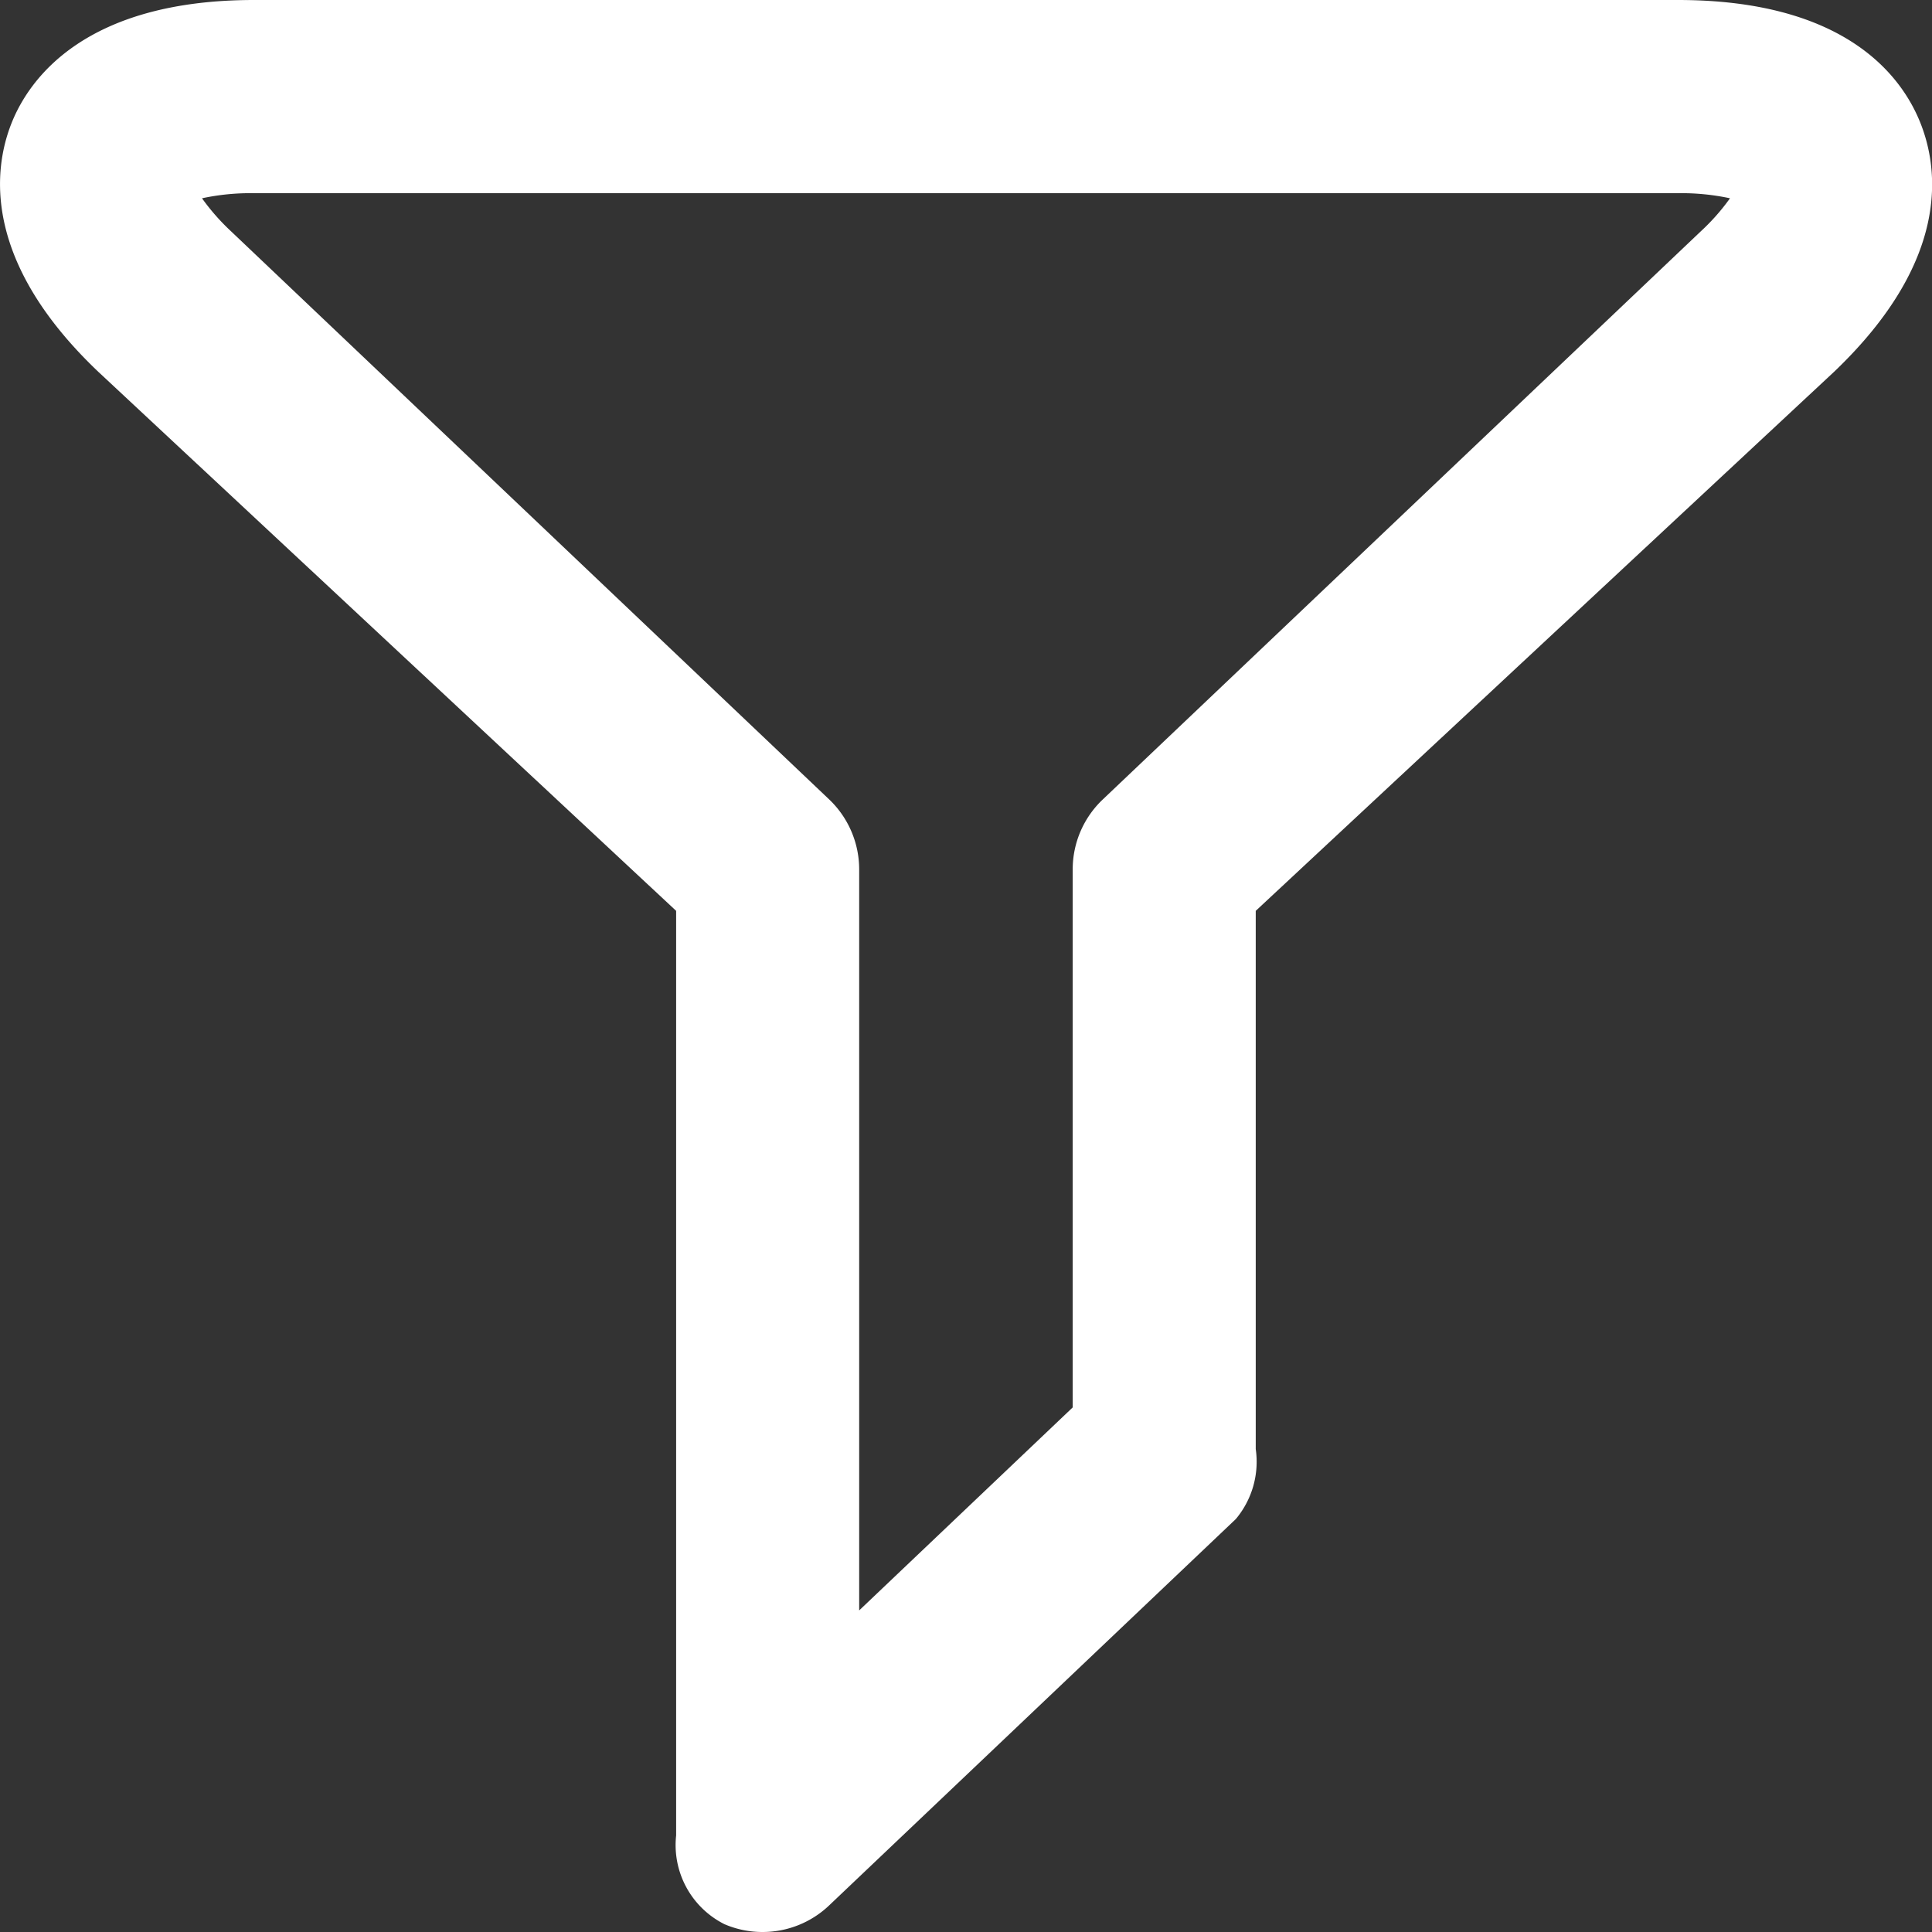
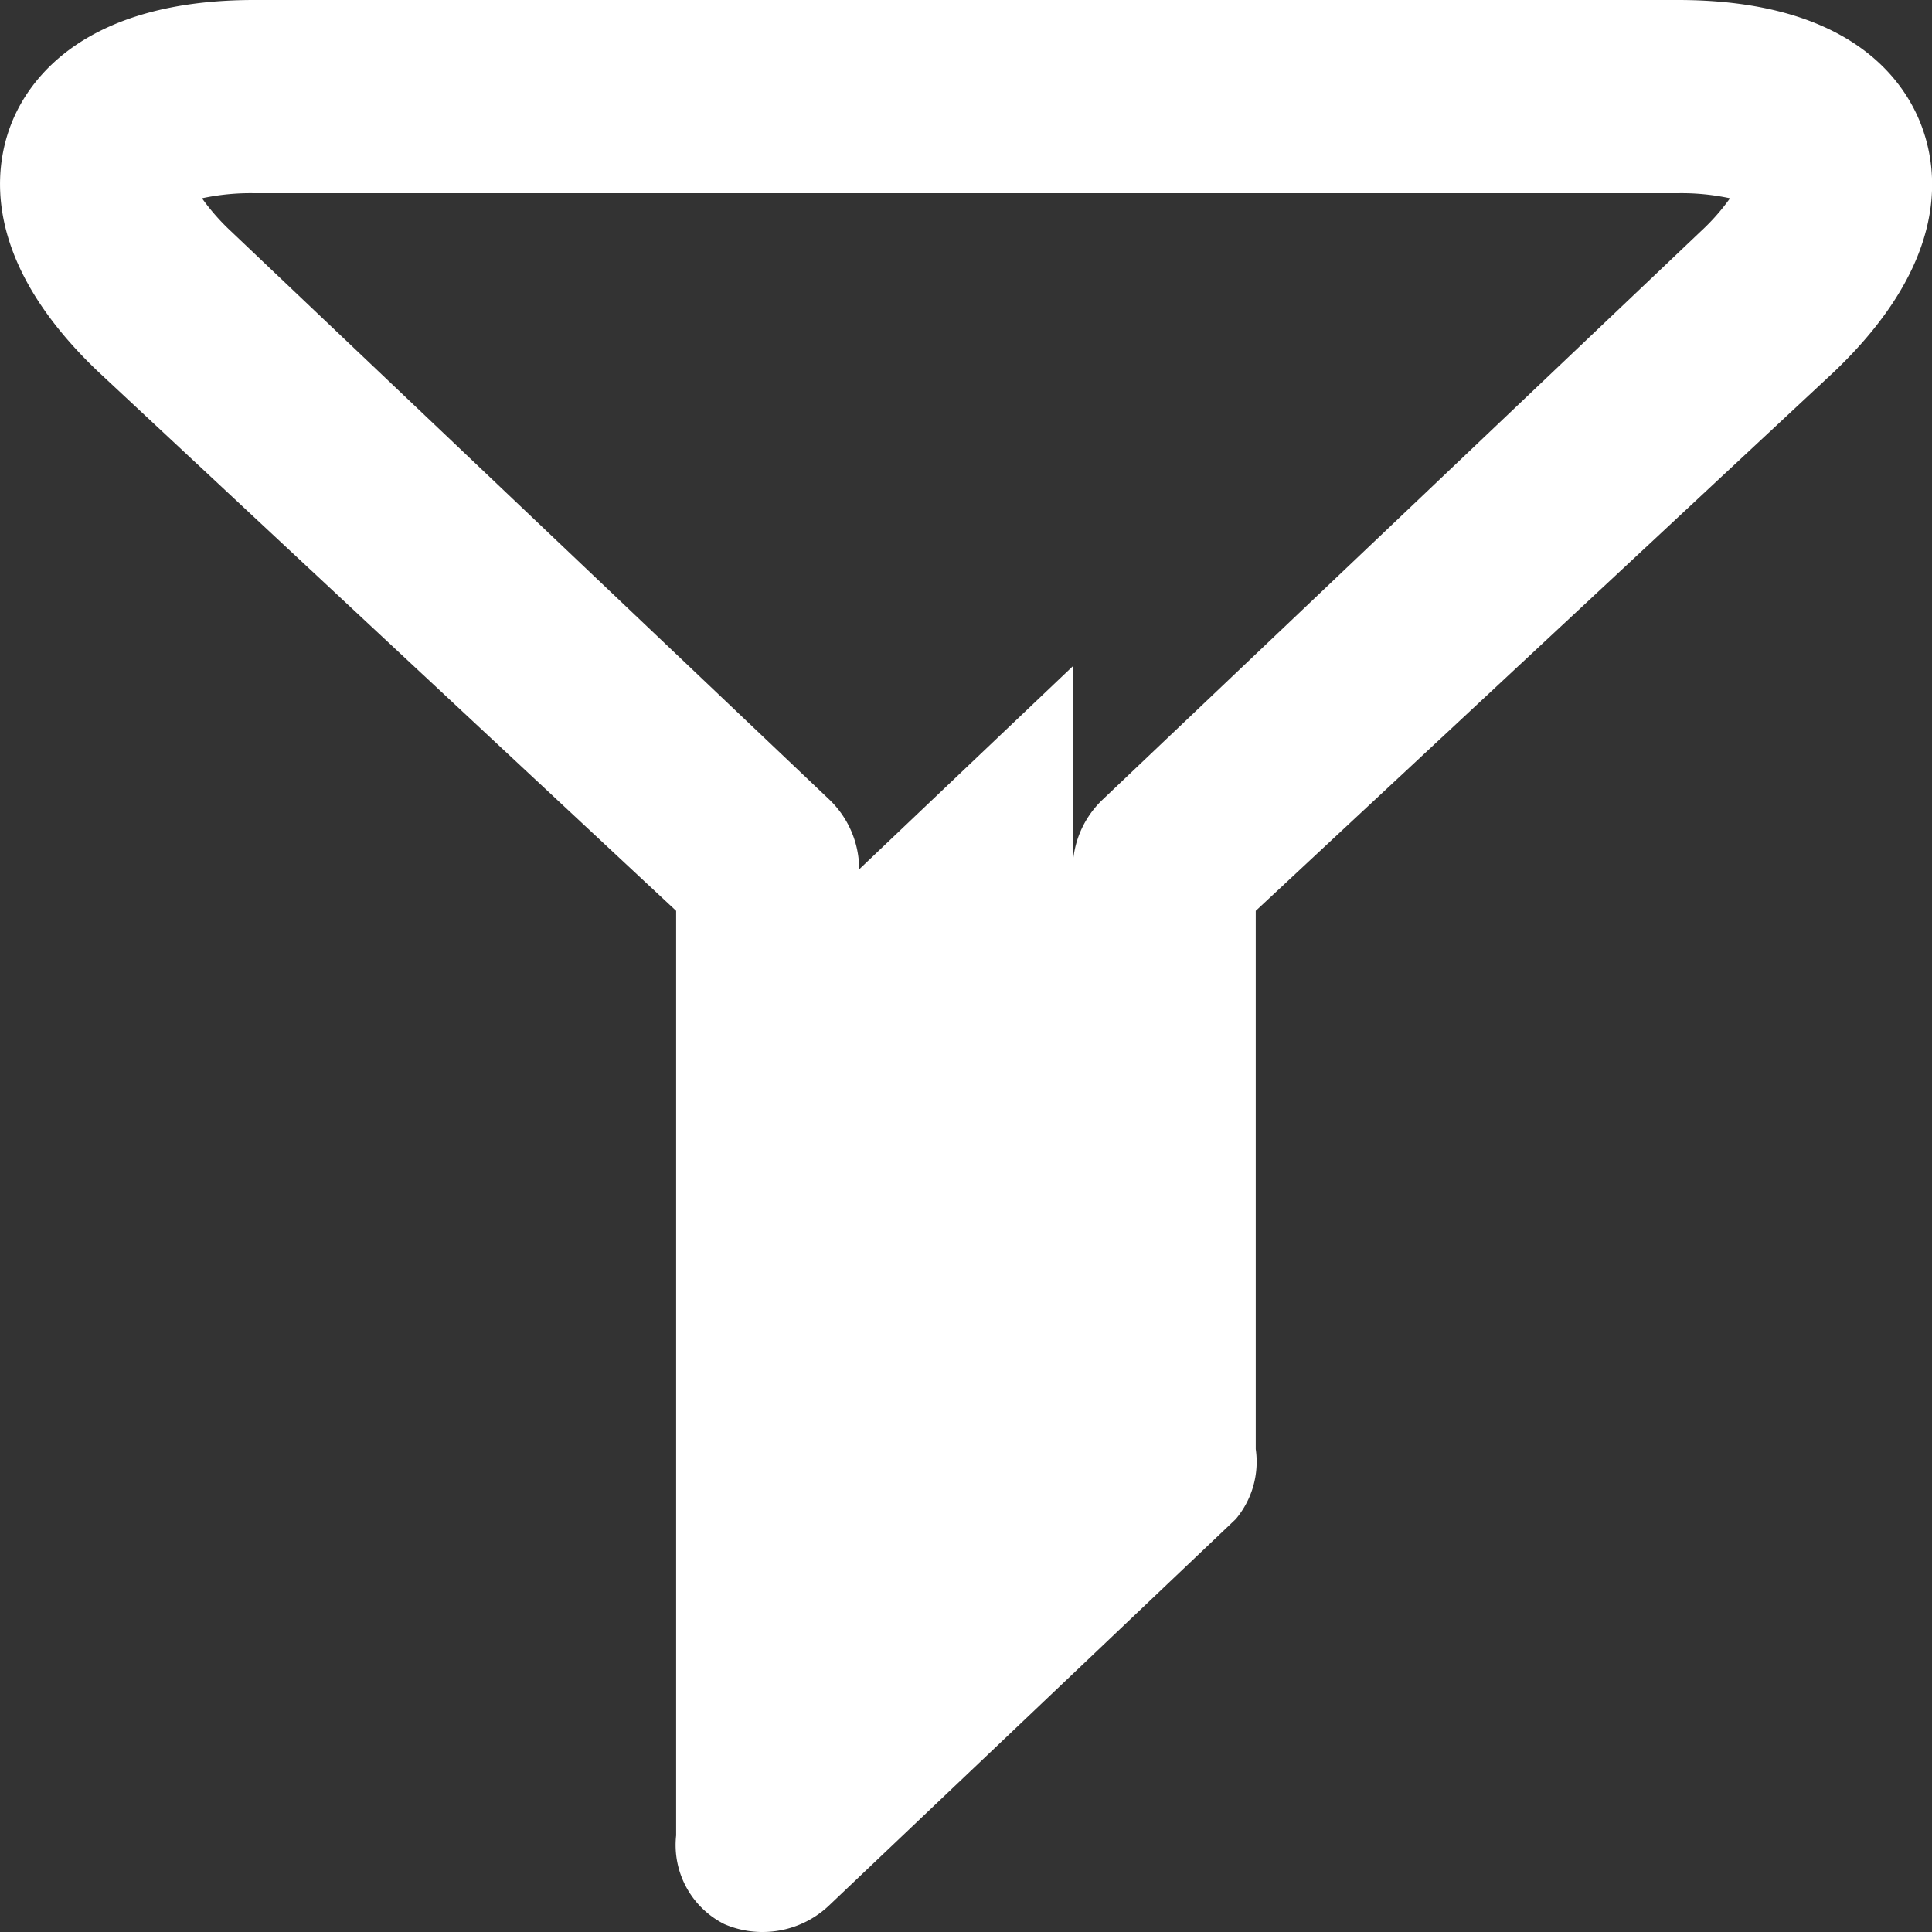
<svg xmlns="http://www.w3.org/2000/svg" width="15.59" height="15.59" viewBox="0 0 15.59 15.59">
  <rect x="0" y="0" width="15.59" height="15.59" fill="#333333" stroke="none" />
  <defs>
    <style>.a{fill:#fff;}</style>
  </defs>
-   <path class="a" d="M8.154,17.59a.775.775,0,0,1-.308-.063.714.714,0,0,1-.39-.716V9.35L2.793,5c-.946-.9-.844-1.643-.7-2.006S2.692,2,4.051,2H15.539c1.359,0,1.809.62,1.957.991S17.743,4.1,16.8,5L12.133,9.35v4.343a.719.719,0,0,1-.161.565L8.69,17.376A.778.778,0,0,1,8.154,17.59ZM3.63,3.6a1.777,1.777,0,0,0,.236.268L8.69,8.45a.78.78,0,0,1,.243.565v5.98l1.723-1.638V9.015A.777.777,0,0,1,10.9,8.45l4.824-4.583A1.739,1.739,0,0,0,15.96,3.6a1.871,1.871,0,0,0-.421-.041H4.051A1.865,1.865,0,0,0,3.63,3.6Z" transform="translate(-2 -2)" />
+   <path class="a" d="M8.154,17.59a.775.775,0,0,1-.308-.063.714.714,0,0,1-.39-.716V9.35L2.793,5c-.946-.9-.844-1.643-.7-2.006S2.692,2,4.051,2H15.539c1.359,0,1.809.62,1.957.991S17.743,4.1,16.8,5L12.133,9.35v4.343a.719.719,0,0,1-.161.565L8.69,17.376A.778.778,0,0,1,8.154,17.59ZM3.63,3.6a1.777,1.777,0,0,0,.236.268L8.69,8.45a.78.78,0,0,1,.243.565l1.723-1.638V9.015A.777.777,0,0,1,10.9,8.45l4.824-4.583A1.739,1.739,0,0,0,15.96,3.6a1.871,1.871,0,0,0-.421-.041H4.051A1.865,1.865,0,0,0,3.63,3.6Z" transform="translate(-2 -2)" />
</svg>